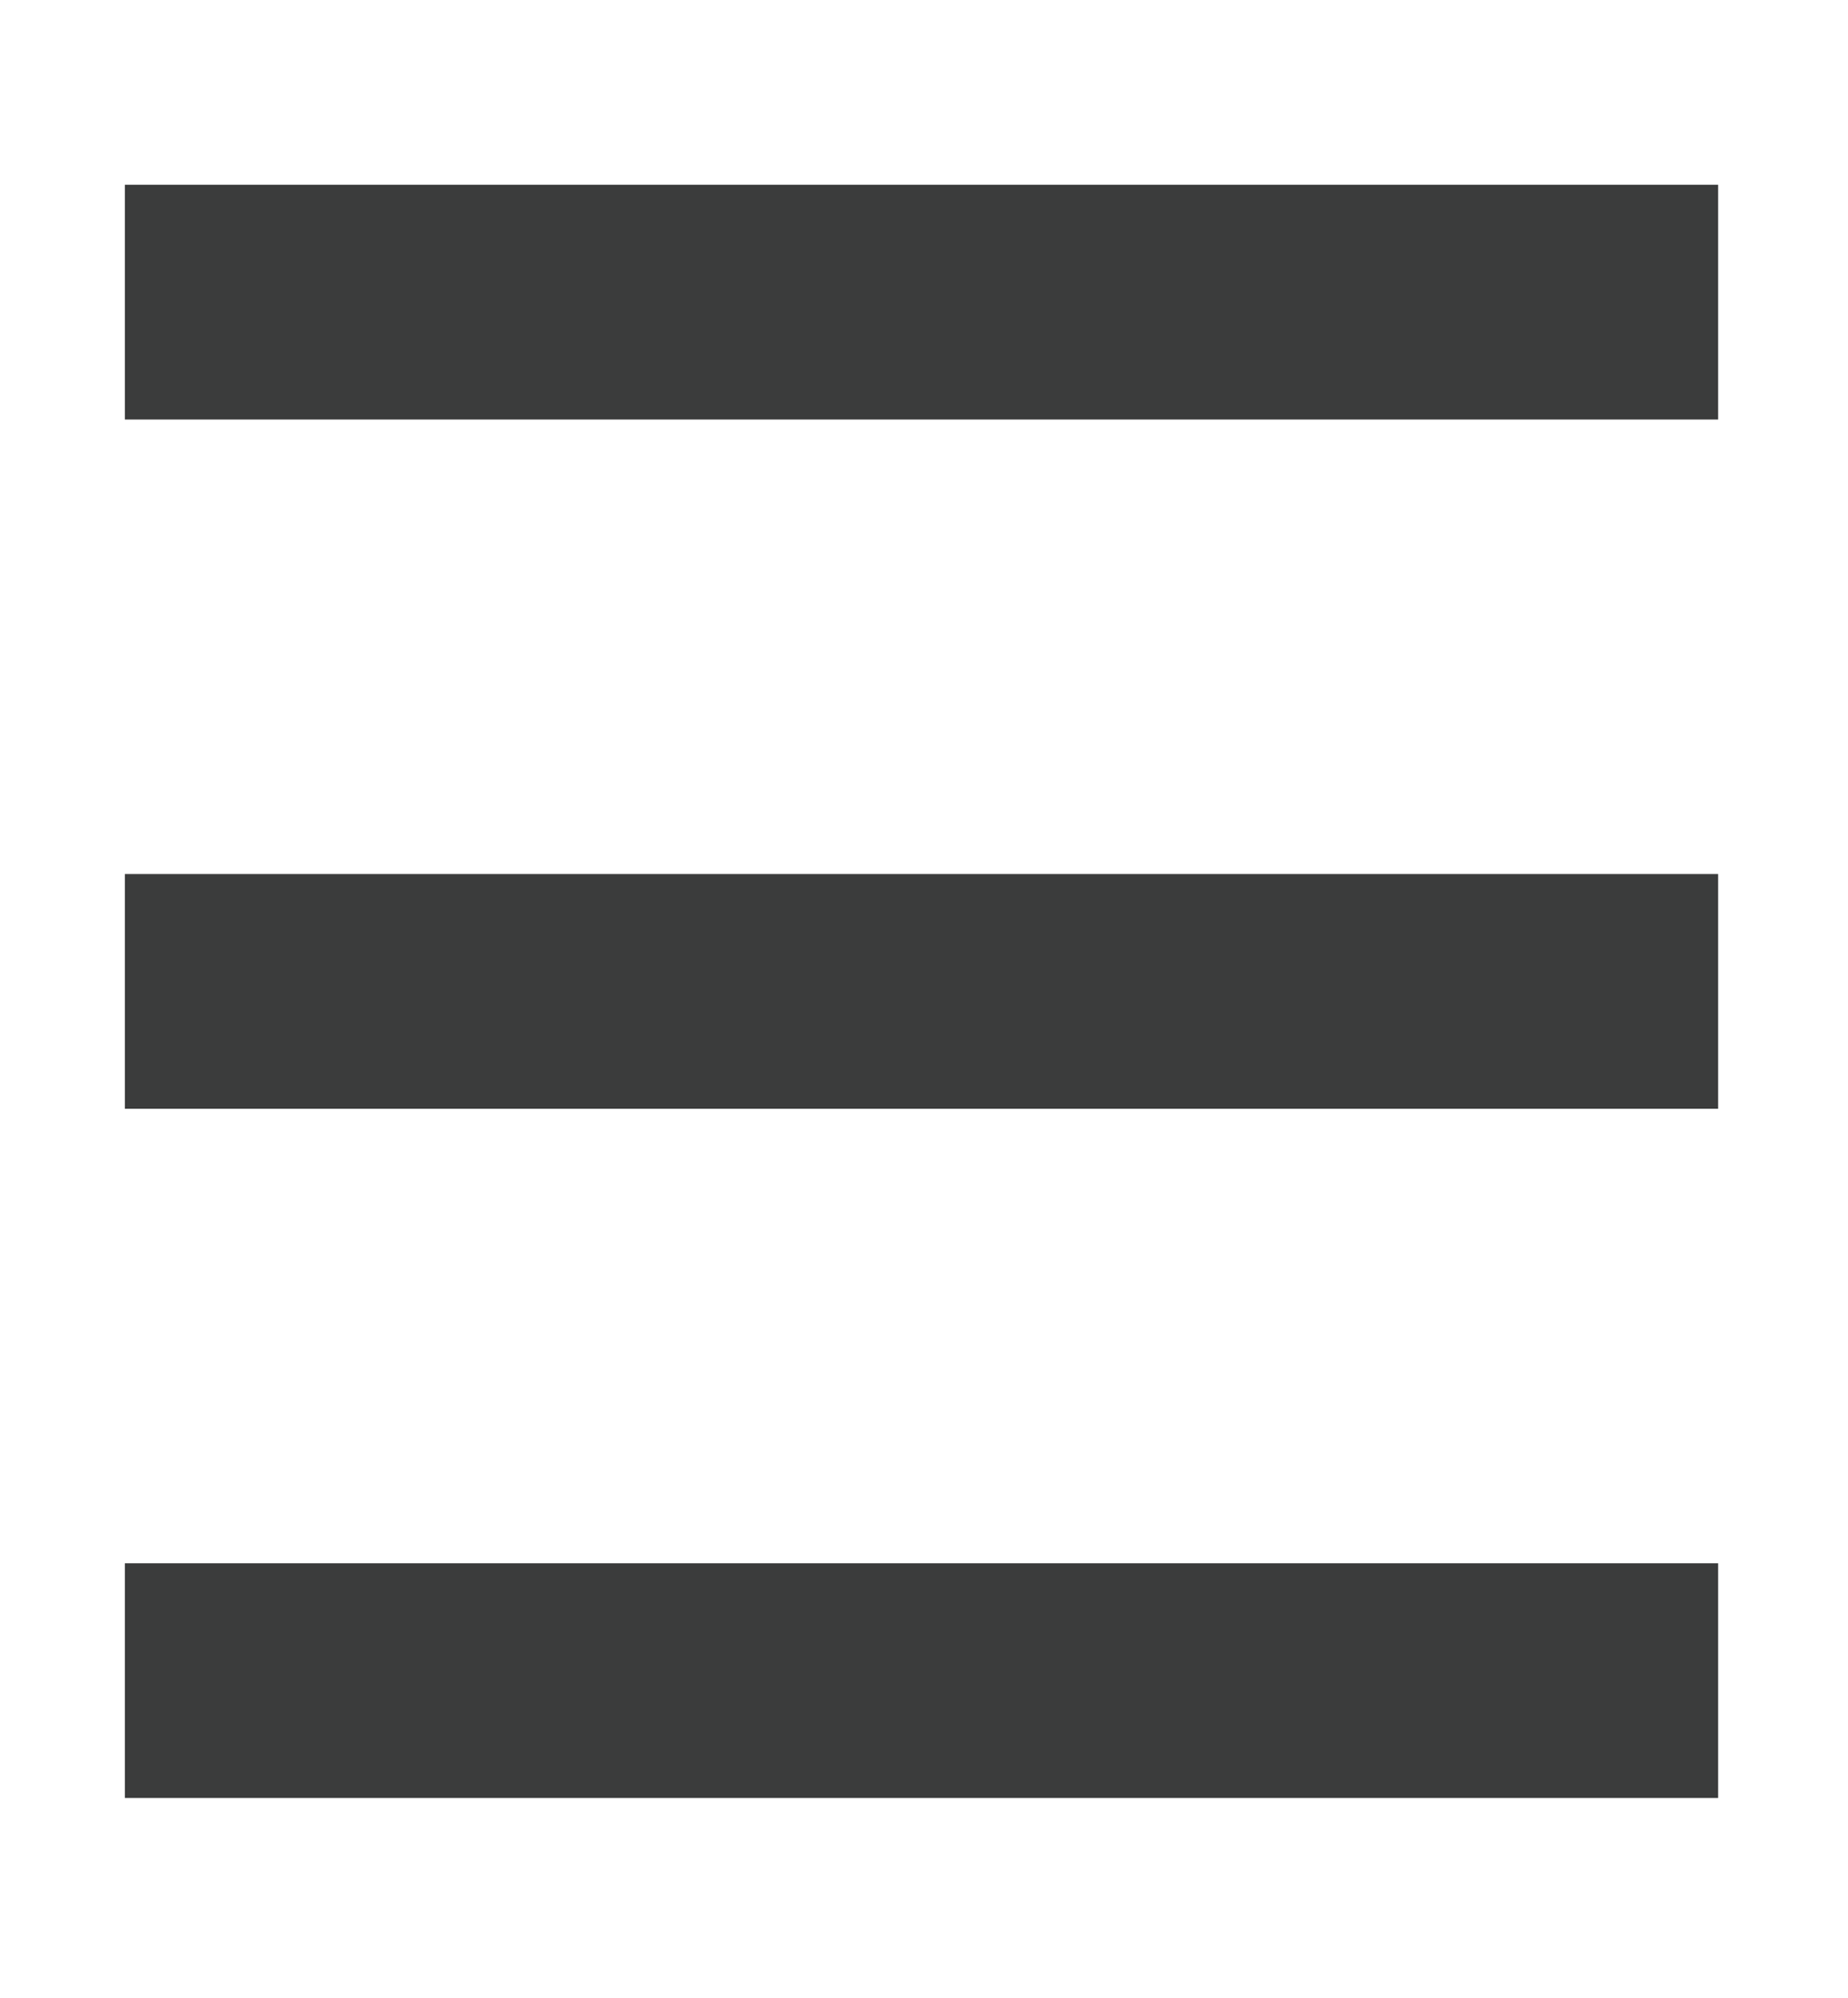
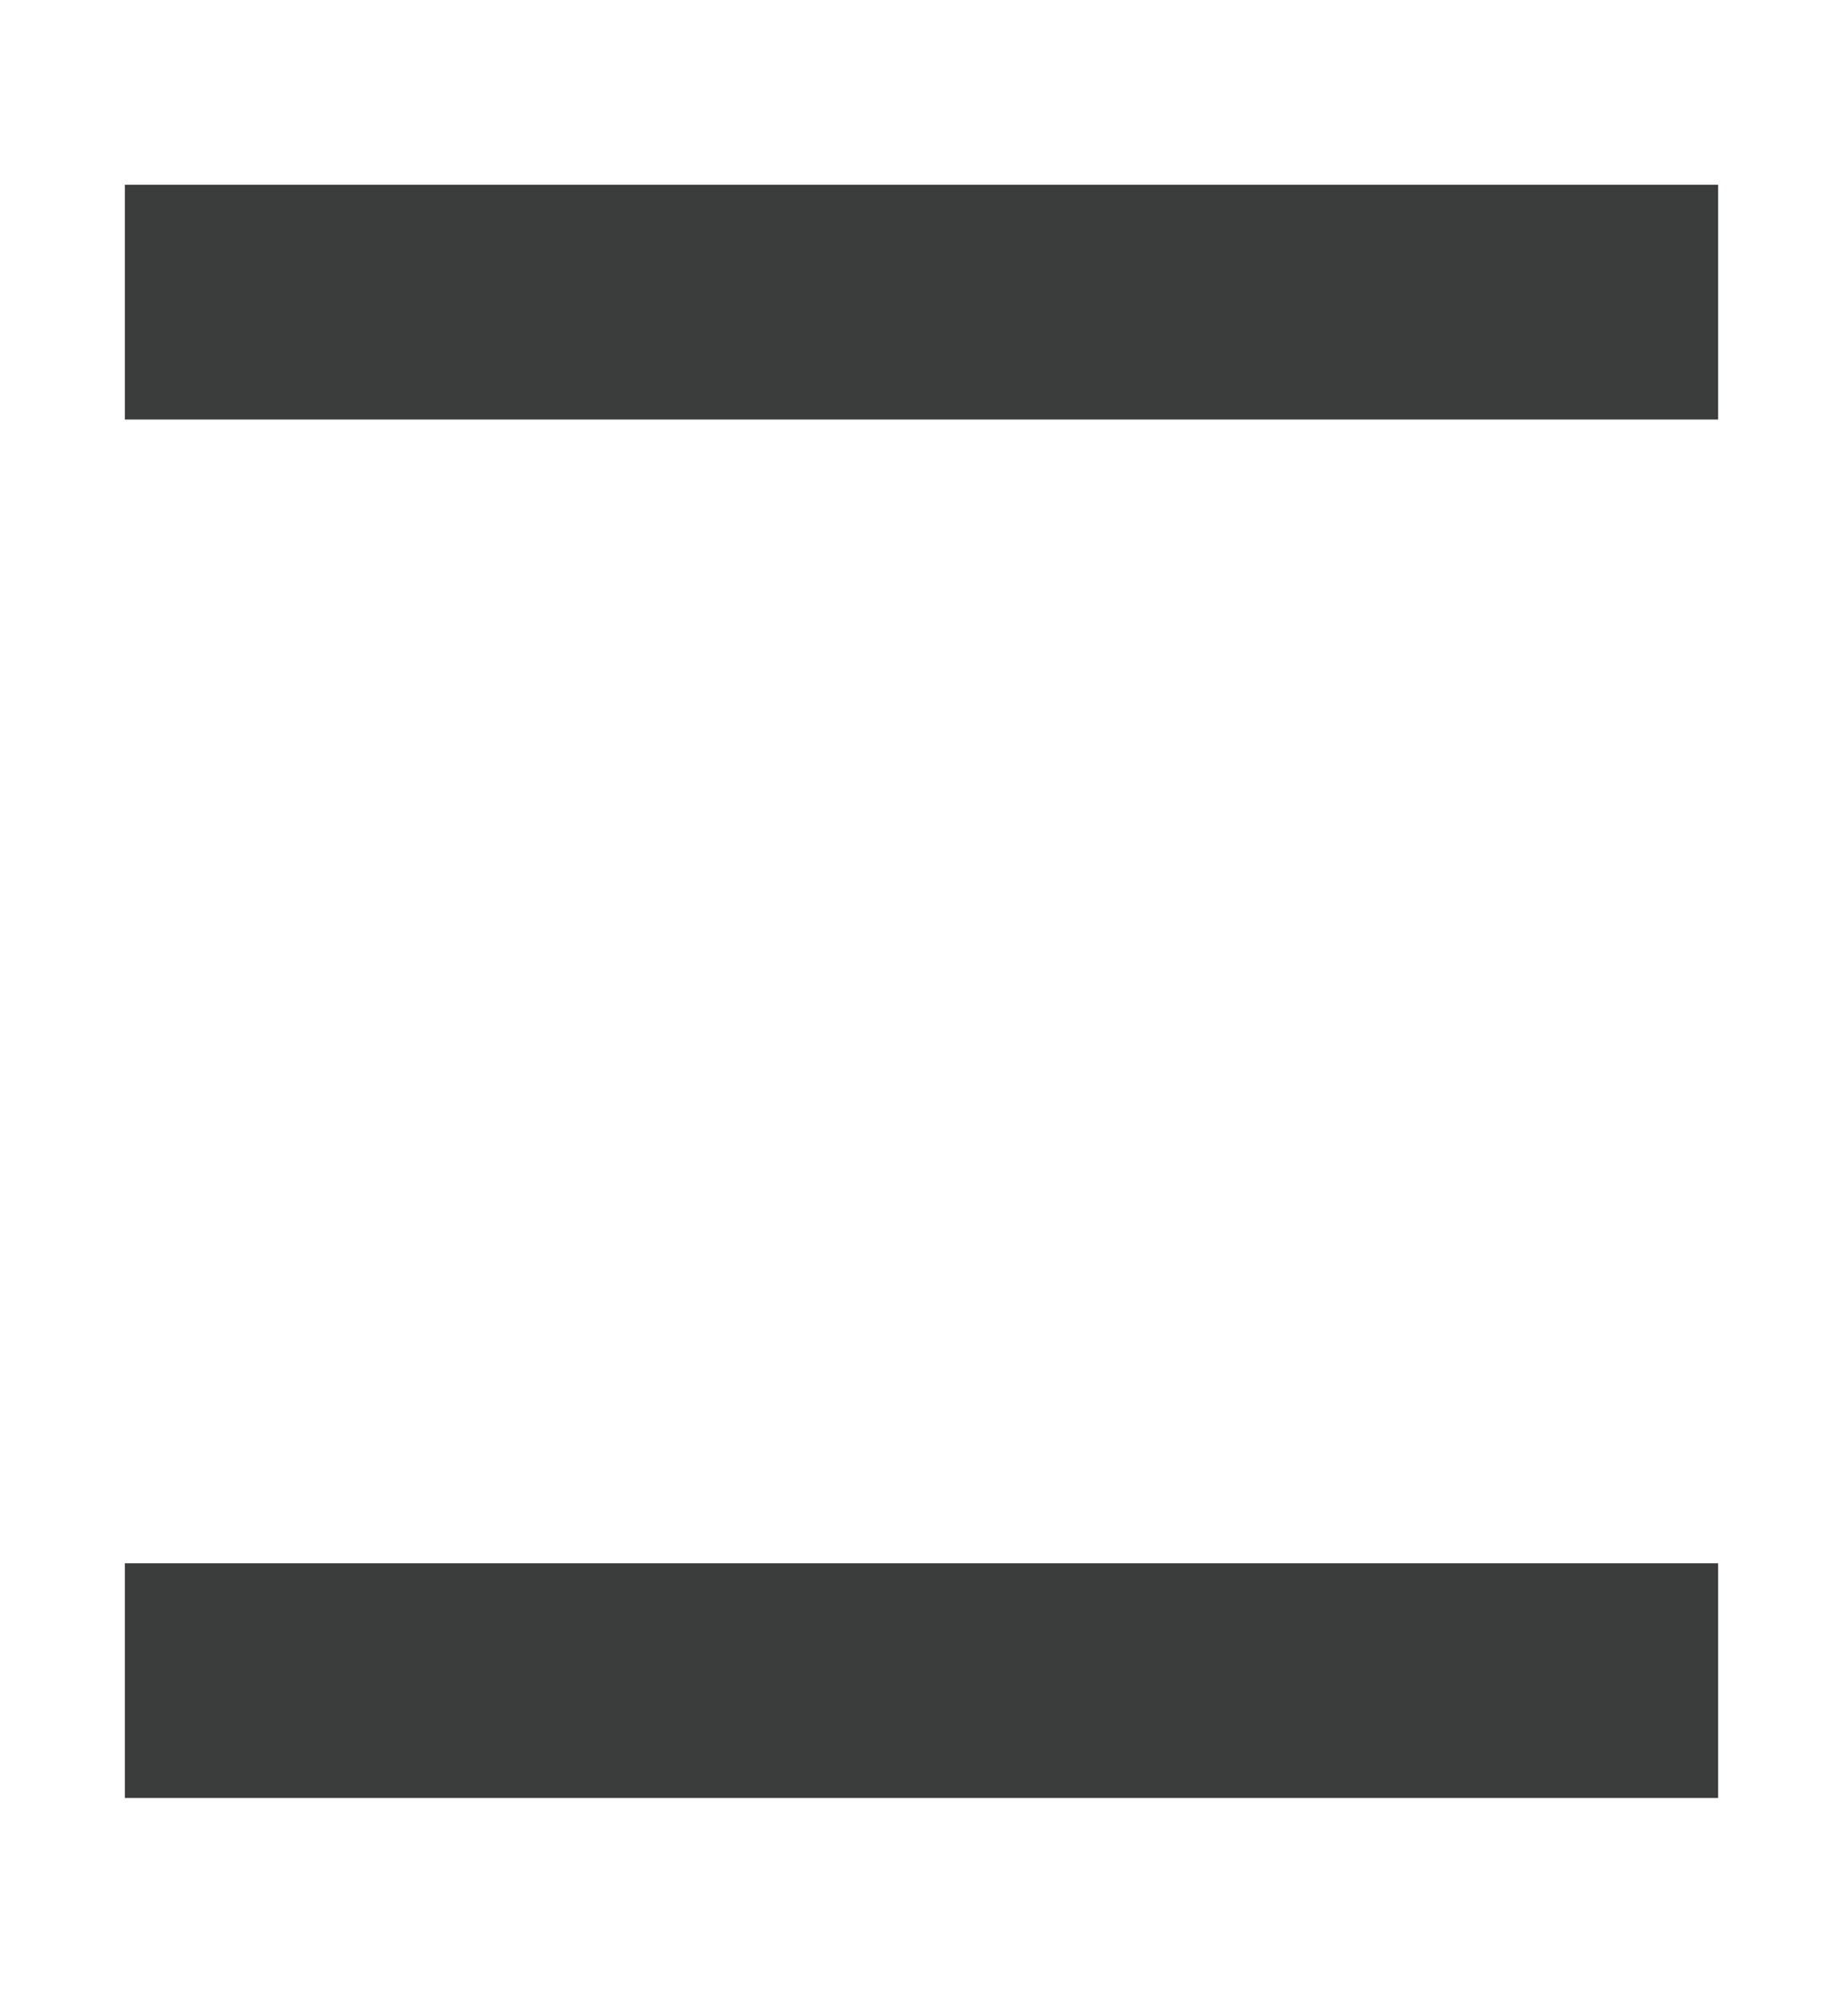
<svg xmlns="http://www.w3.org/2000/svg" version="1.1" id="レイヤー_2" x="0px" y="0px" viewBox="0 0 37 40" style="enable-background:new 0 0 37 40;" xml:space="preserve">
  <style type="text/css">
	.st0{fill:#3B3C3C;}
</style>
  <rect x="2.5" y="3.7" class="st0" width="31.9" height="4.7" />
  <rect x="2.5" y="31.3" class="st0" width="31.9" height="4.7" />
-   <rect x="2.5" y="17.5" class="st0" width="31.9" height="4.7" />
</svg>